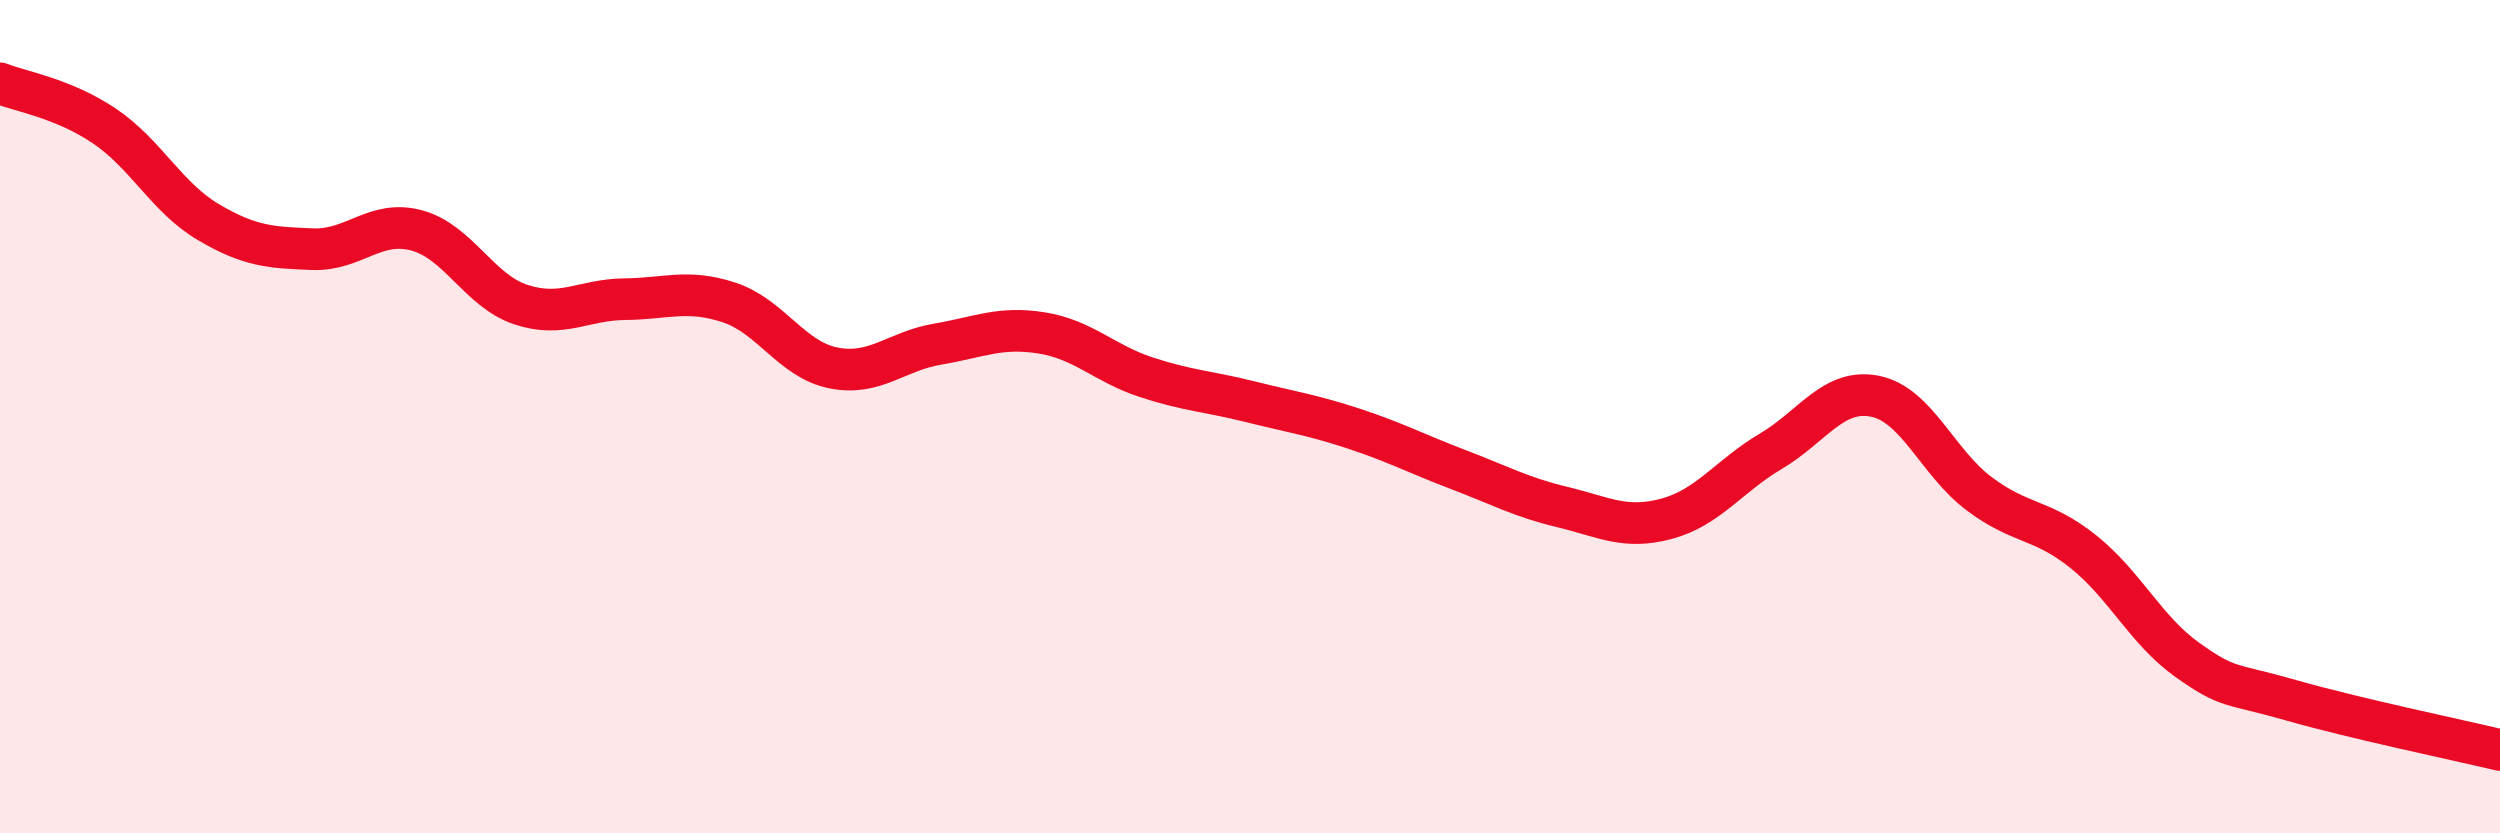
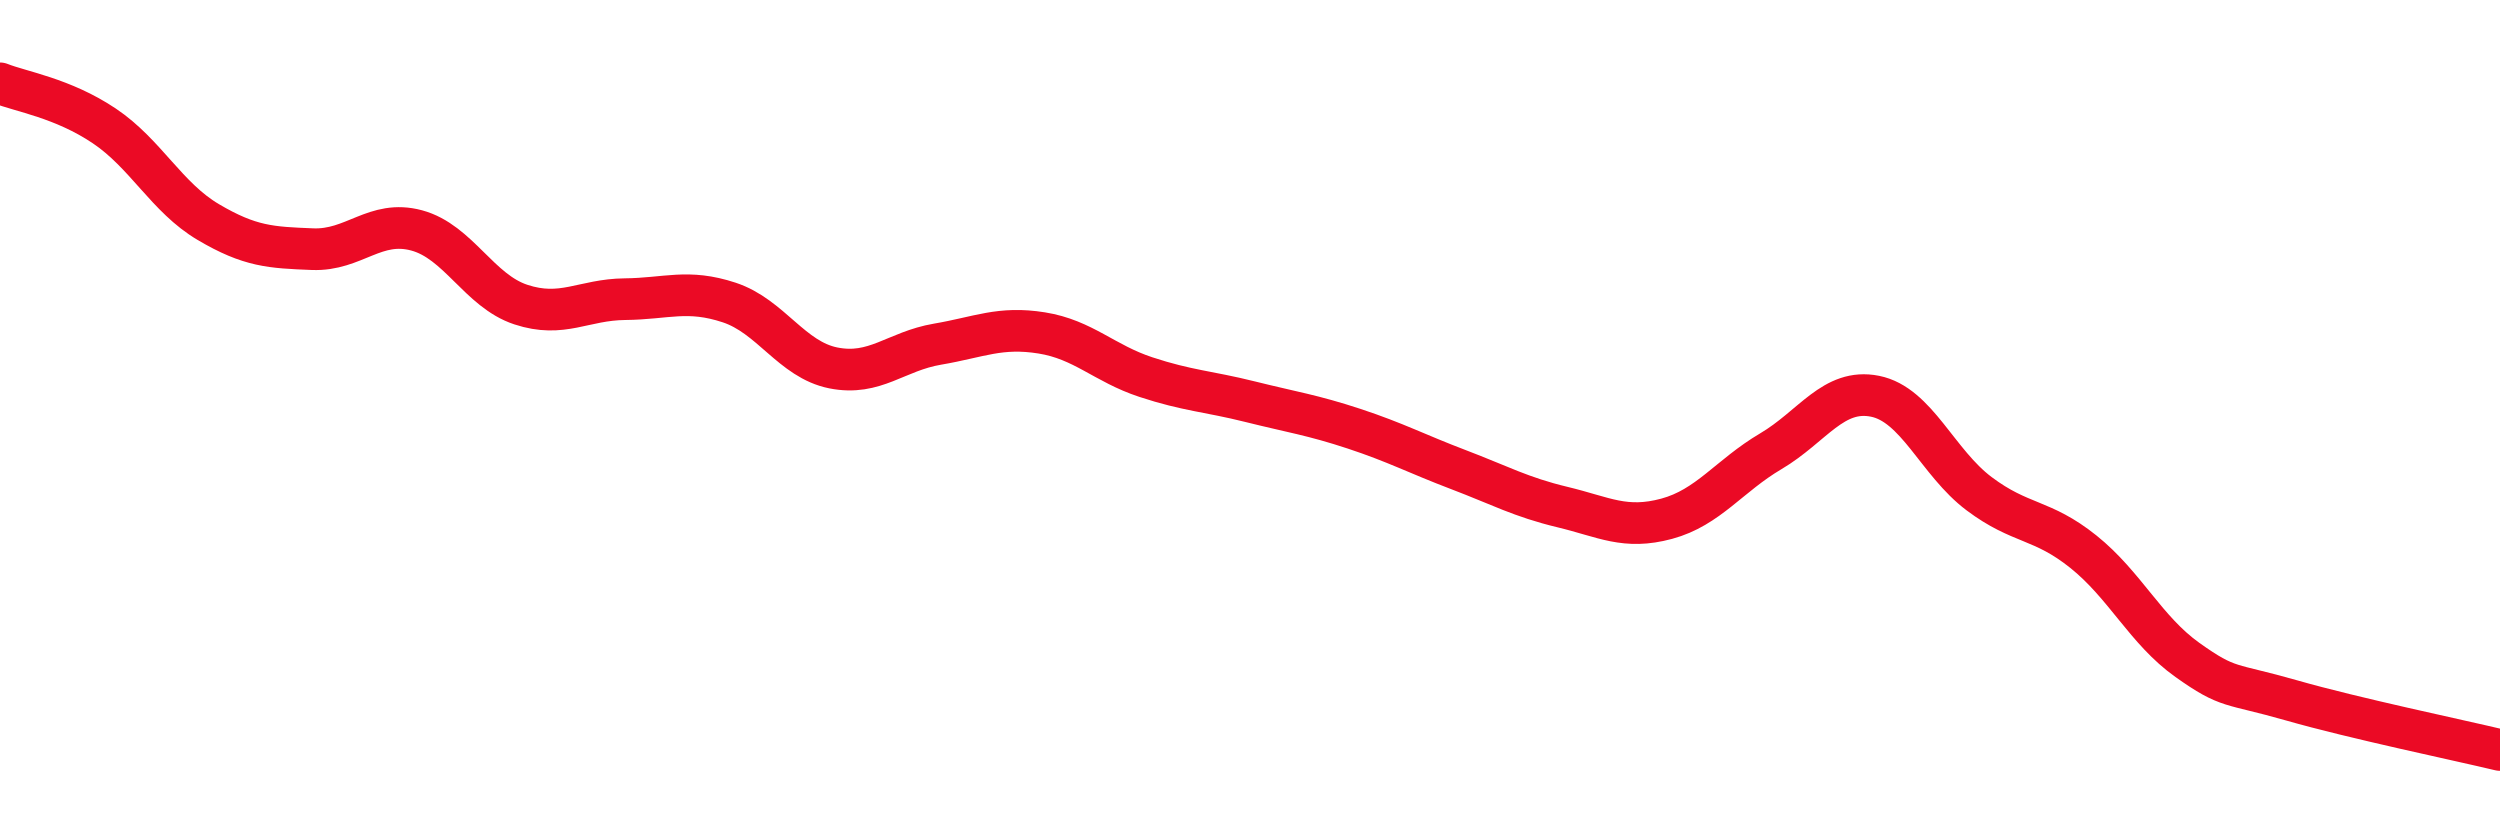
<svg xmlns="http://www.w3.org/2000/svg" width="60" height="20" viewBox="0 0 60 20">
-   <path d="M 0,2 C 0.5,2.2 1.5,2.35 2.5,3.02 C 3.5,3.69 4,4.74 5,5.33 C 6,5.92 6.5,5.94 7.5,5.98 C 8.5,6.02 9,5.26 10,5.53 C 11,5.8 11.5,6.98 12.5,7.31 C 13.5,7.64 14,7.19 15,7.18 C 16,7.17 16.5,6.93 17.5,7.26 C 18.5,7.59 19,8.63 20,8.83 C 21,9.03 21.5,8.43 22.5,8.26 C 23.5,8.09 24,7.83 25,7.99 C 26,8.15 26.5,8.72 27.5,9.05 C 28.5,9.38 29,9.39 30,9.64 C 31,9.89 31.5,9.96 32.5,10.29 C 33.5,10.62 34,10.89 35,11.27 C 36,11.65 36.5,11.93 37.5,12.17 C 38.5,12.41 39,12.72 40,12.45 C 41,12.18 41.5,11.42 42.5,10.83 C 43.5,10.24 44,9.31 45,9.51 C 46,9.71 46.5,11.1 47.5,11.85 C 48.5,12.6 49,12.44 50,13.24 C 51,14.04 51.5,15.13 52.5,15.84 C 53.5,16.55 53.5,16.38 55,16.81 C 56.5,17.24 59,17.76 60,18L60 20L0 20Z" fill="#EB0A25" opacity="0.1" stroke-linecap="round" stroke-linejoin="round" />
  <path d="M 0,2 C 0.5,2.2 1.5,2.35 2.5,3.02 C 3.5,3.69 4,4.74 5,5.33 C 6,5.92 6.5,5.94 7.5,5.98 C 8.5,6.02 9,5.26 10,5.53 C 11,5.8 11.5,6.98 12.5,7.31 C 13.5,7.64 14,7.19 15,7.18 C 16,7.17 16.5,6.93 17.5,7.26 C 18.5,7.59 19,8.63 20,8.83 C 21,9.03 21.5,8.43 22.5,8.26 C 23.5,8.09 24,7.83 25,7.99 C 26,8.15 26.5,8.72 27.5,9.05 C 28.5,9.38 29,9.39 30,9.64 C 31,9.89 31.5,9.96 32.5,10.29 C 33.5,10.62 34,10.89 35,11.27 C 36,11.65 36.5,11.93 37.5,12.17 C 38.5,12.41 39,12.72 40,12.45 C 41,12.18 41.5,11.42 42.5,10.83 C 43.5,10.24 44,9.31 45,9.51 C 46,9.71 46.5,11.1 47.5,11.85 C 48.5,12.6 49,12.44 50,13.24 C 51,14.04 51.5,15.13 52.5,15.84 C 53.5,16.55 53.5,16.38 55,16.81 C 56.5,17.24 59,17.76 60,18" stroke="#EB0A25" stroke-width="1" fill="none" stroke-linecap="round" stroke-linejoin="round" />
</svg>